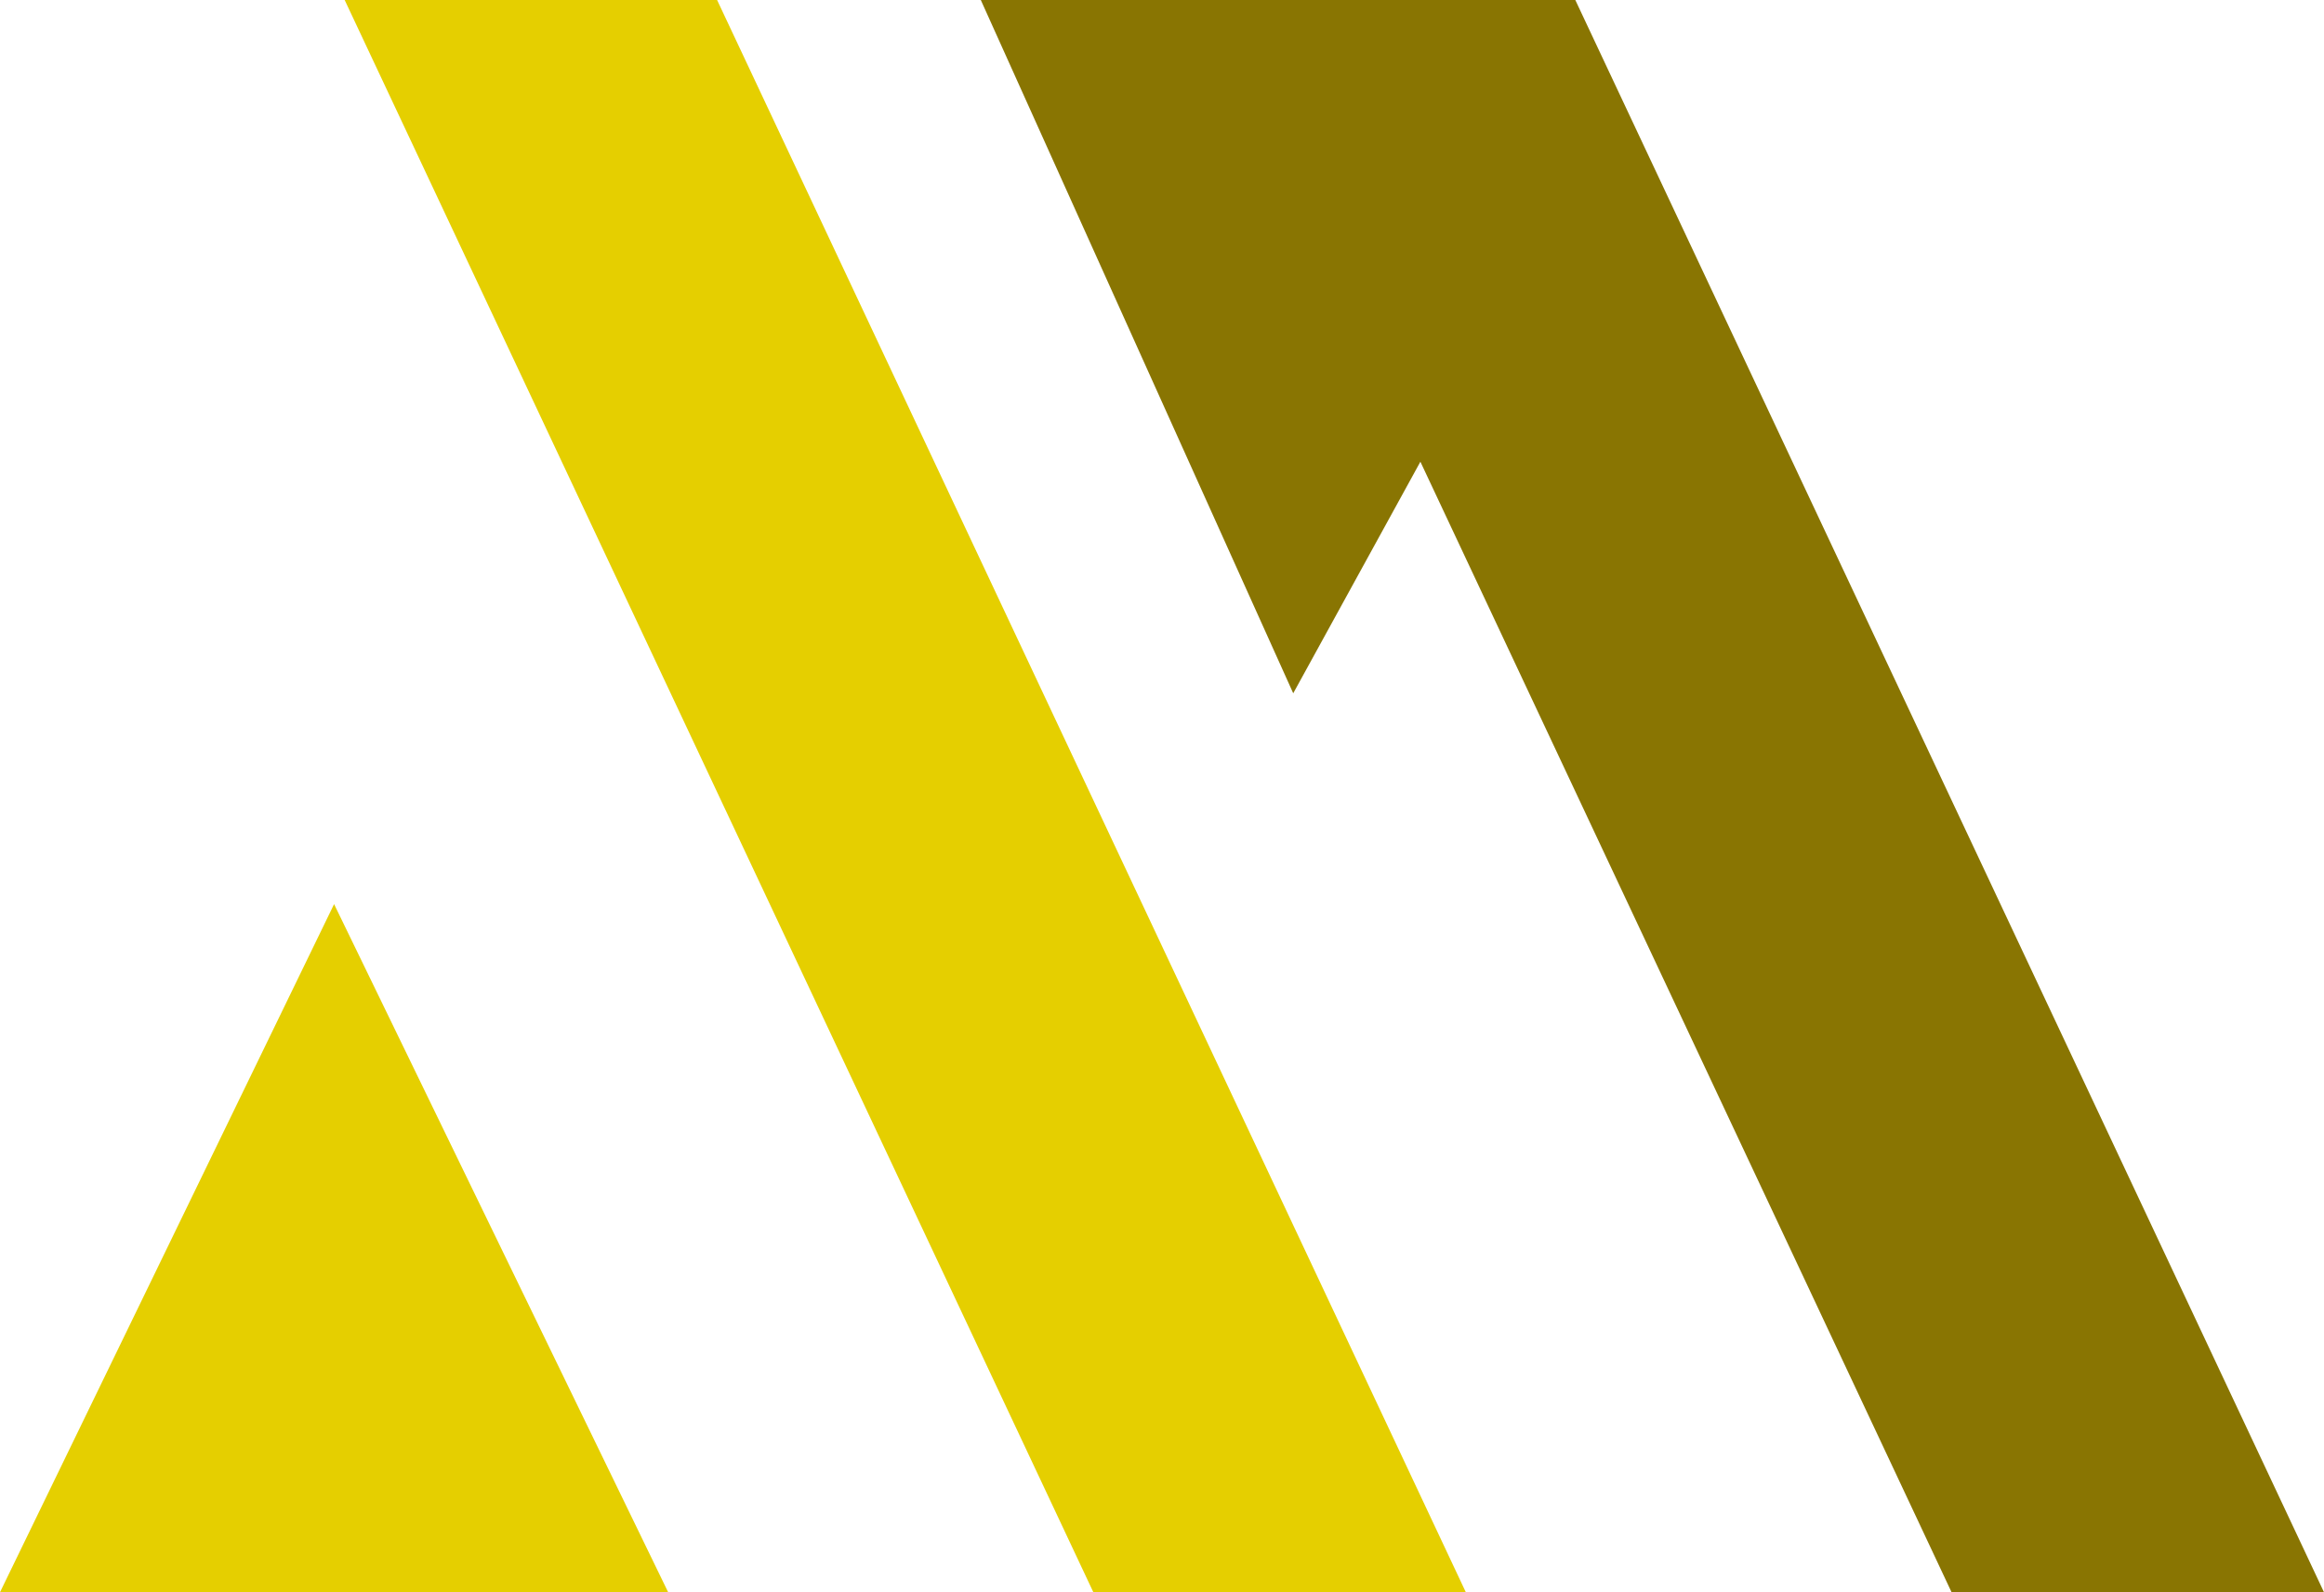
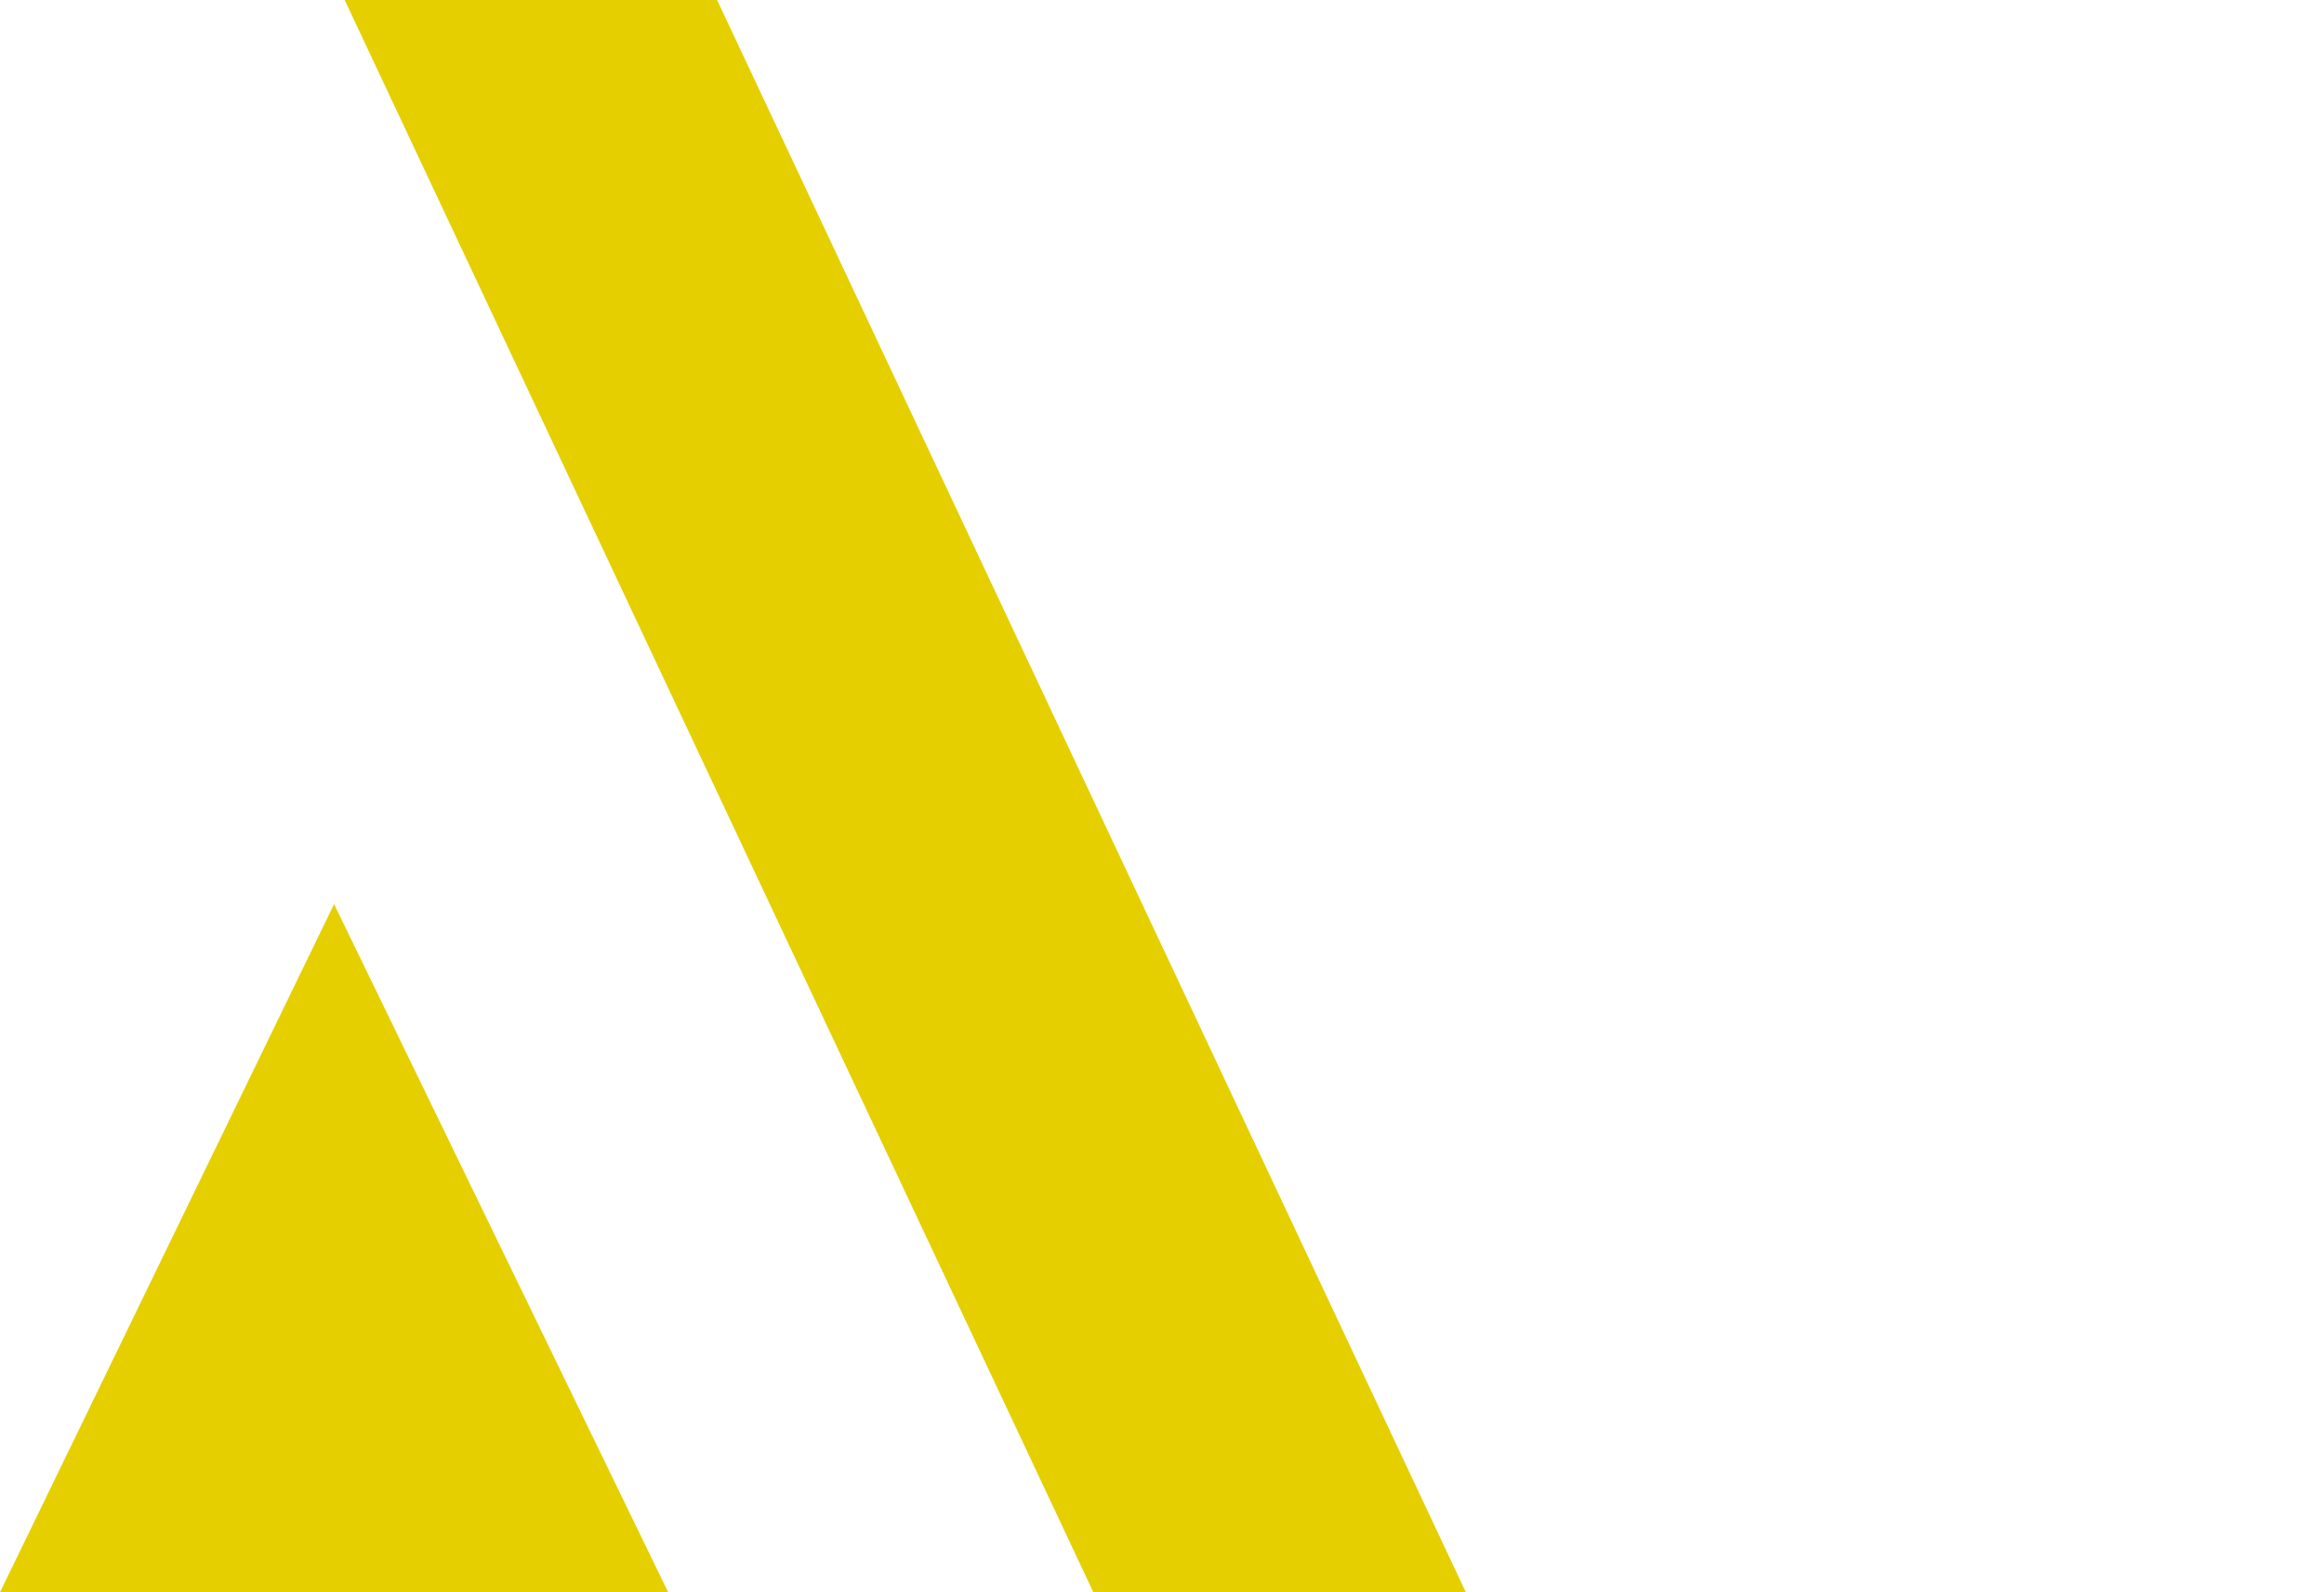
<svg xmlns="http://www.w3.org/2000/svg" id="Camada_2" data-name="Camada 2" viewBox="0 0 467.88 320.64">
  <defs>
    <style>      .cls-1 {        fill: #e5cf00;      }      .cls-2 {        fill: #897502;      }    </style>
  </defs>
  <g id="Camada_1-2" data-name="Camada 1">
    <g>
      <polygon class="cls-1" points="295.11 320.64 144.37 0 69.39 0 220.12 320.64 295.11 320.64" />
      <polygon class="cls-1" points="134.52 320.64 67.26 182.07 0 320.64 134.52 320.64" />
-       <polygon class="cls-2" points="285.96 92.98 392.9 320.64 467.88 320.64 317.15 0 197.46 0 260.36 139.61 285.96 92.98" />
    </g>
  </g>
</svg>